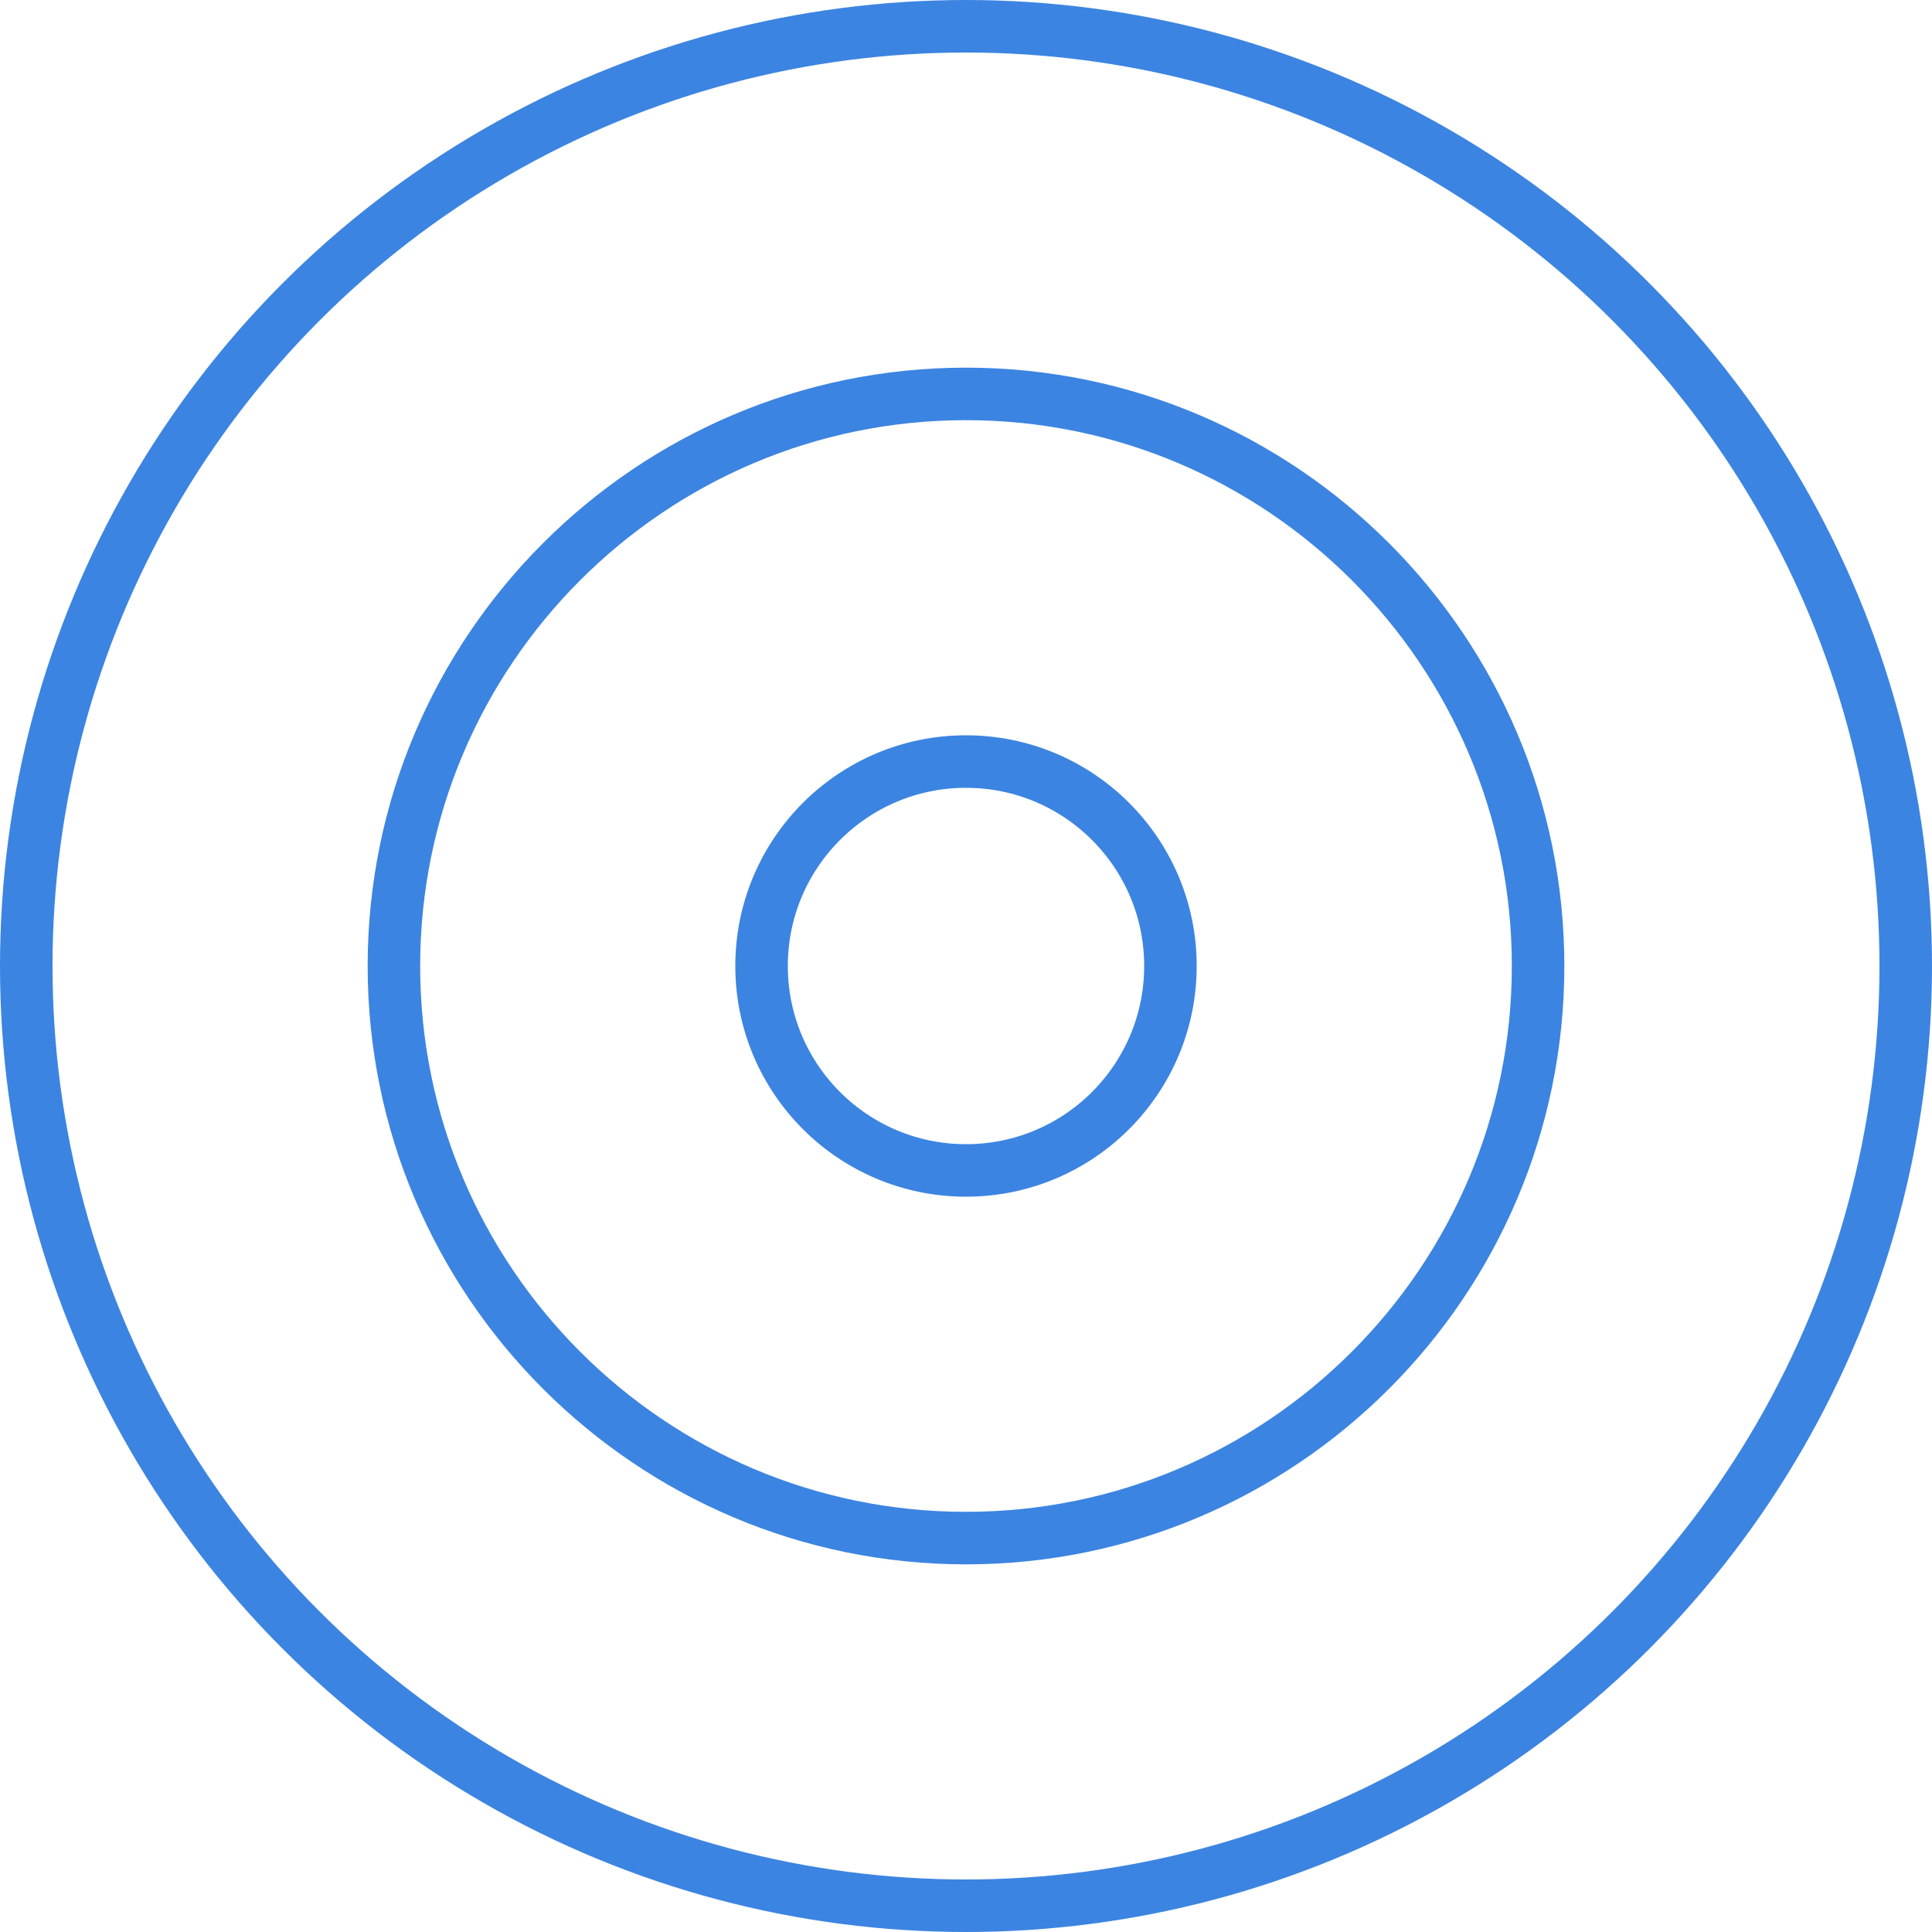
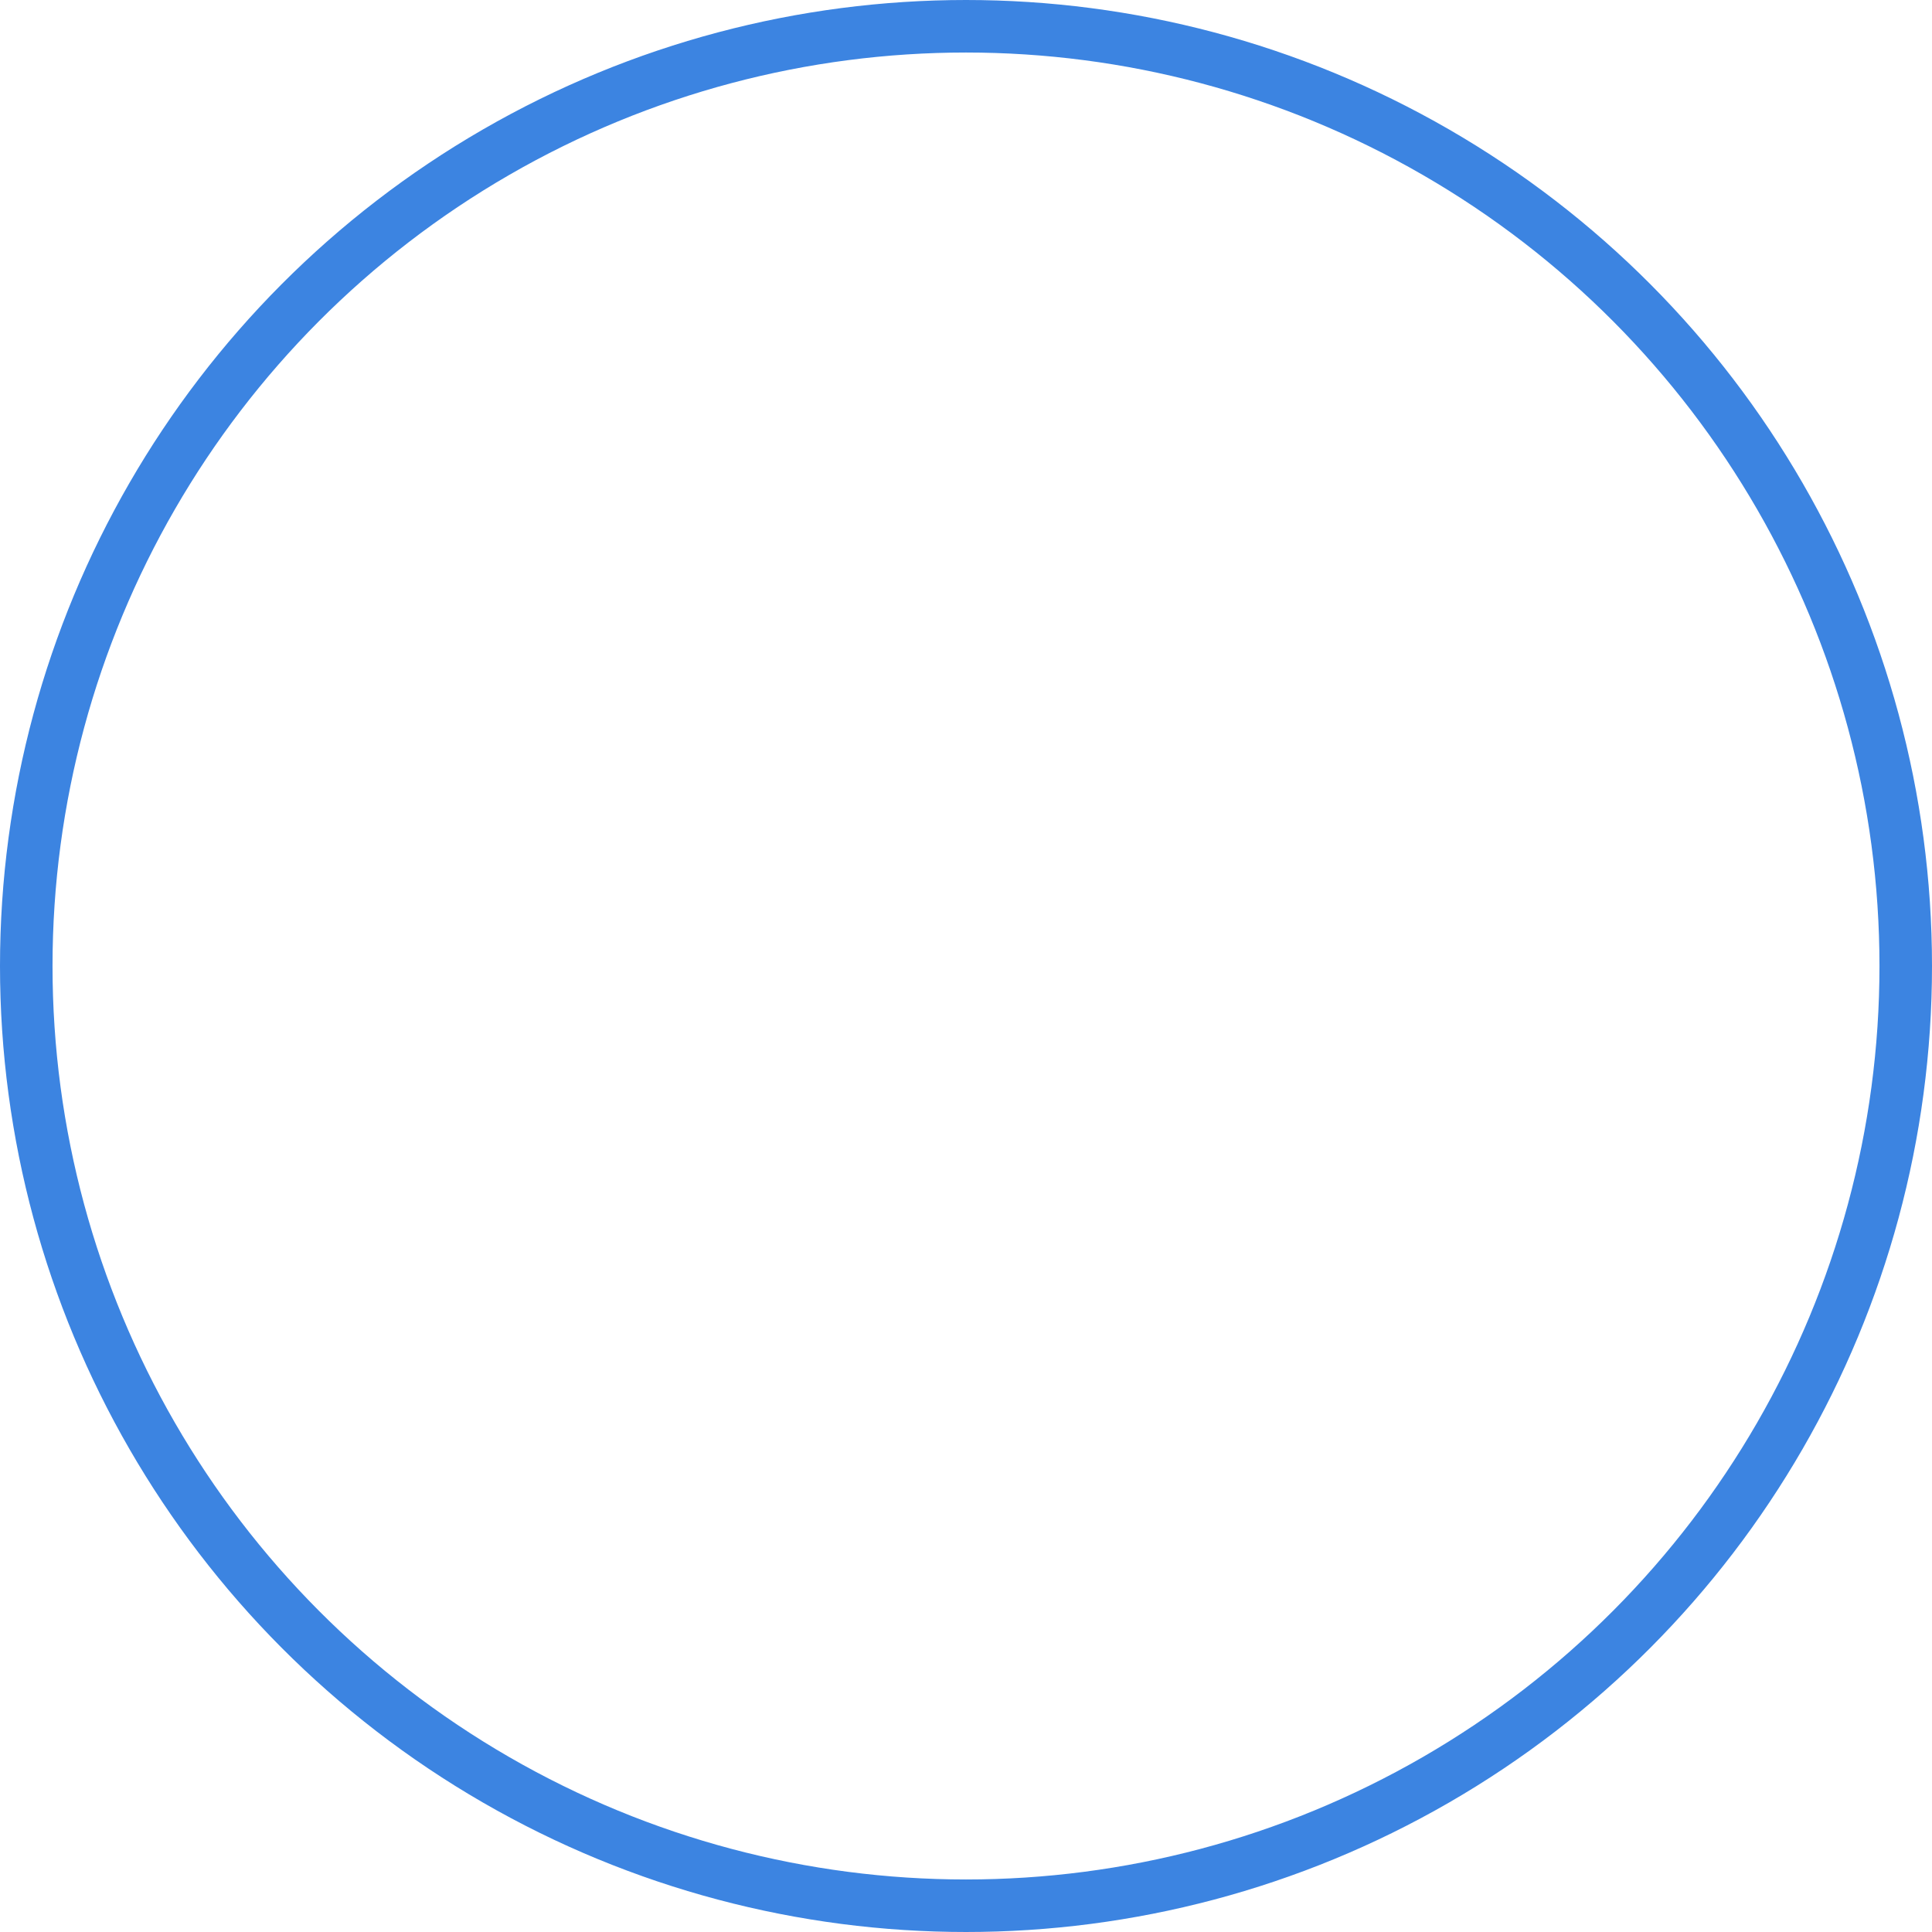
<svg xmlns="http://www.w3.org/2000/svg" id="Layer_2" viewBox="0 0 73.57 73.57">
  <defs>
    <style>.cls-1{fill:none;stroke:#3c84e1;stroke-miterlimit:10;stroke-width:2px;}</style>
  </defs>
  <g id="Layer_1-2">
    <circle class="cls-1" cx="36.785" cy="36.785" r="35.785" />
-     <path class="cls-1" d="M36.785,58.57c-12.013,0-21.785-9.772-21.785-21.785s9.772-21.785,21.785-21.785,21.785,9.772,21.785,21.785-9.772,21.785-21.785,21.785Z" />
-     <circle class="cls-1" cx="36.785" cy="36.785" r="7.785" />
  </g>
</svg>